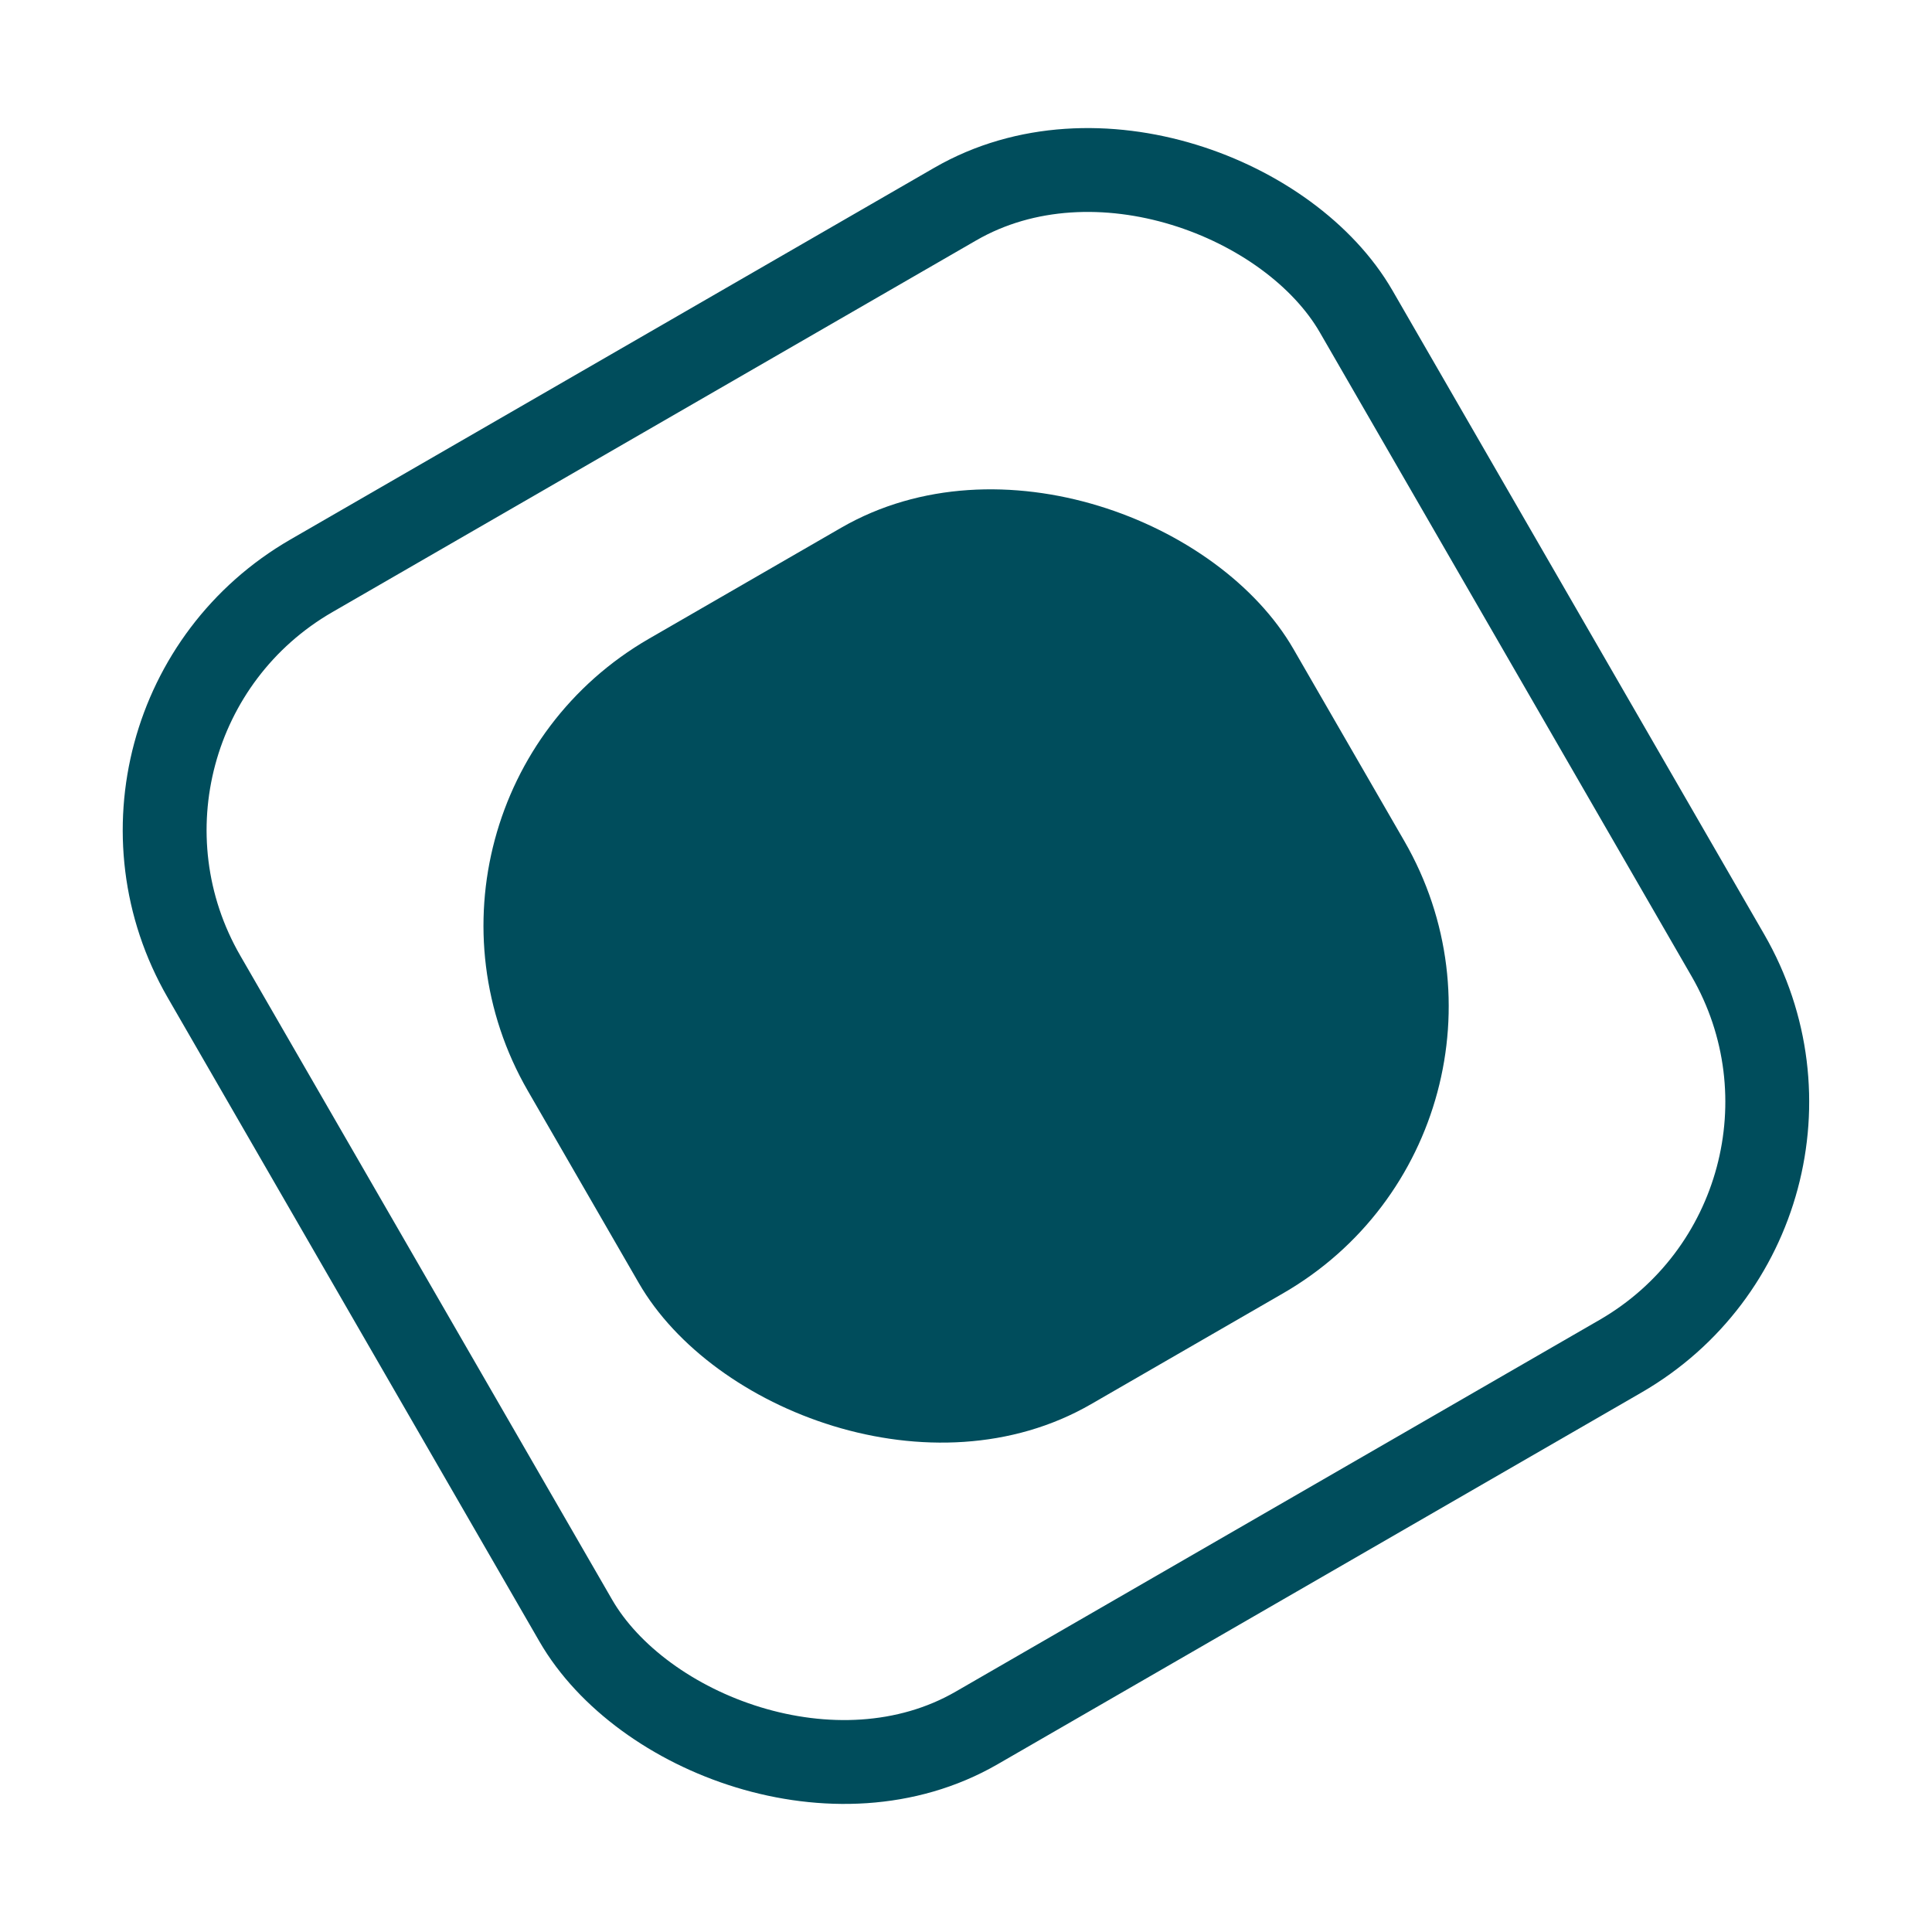
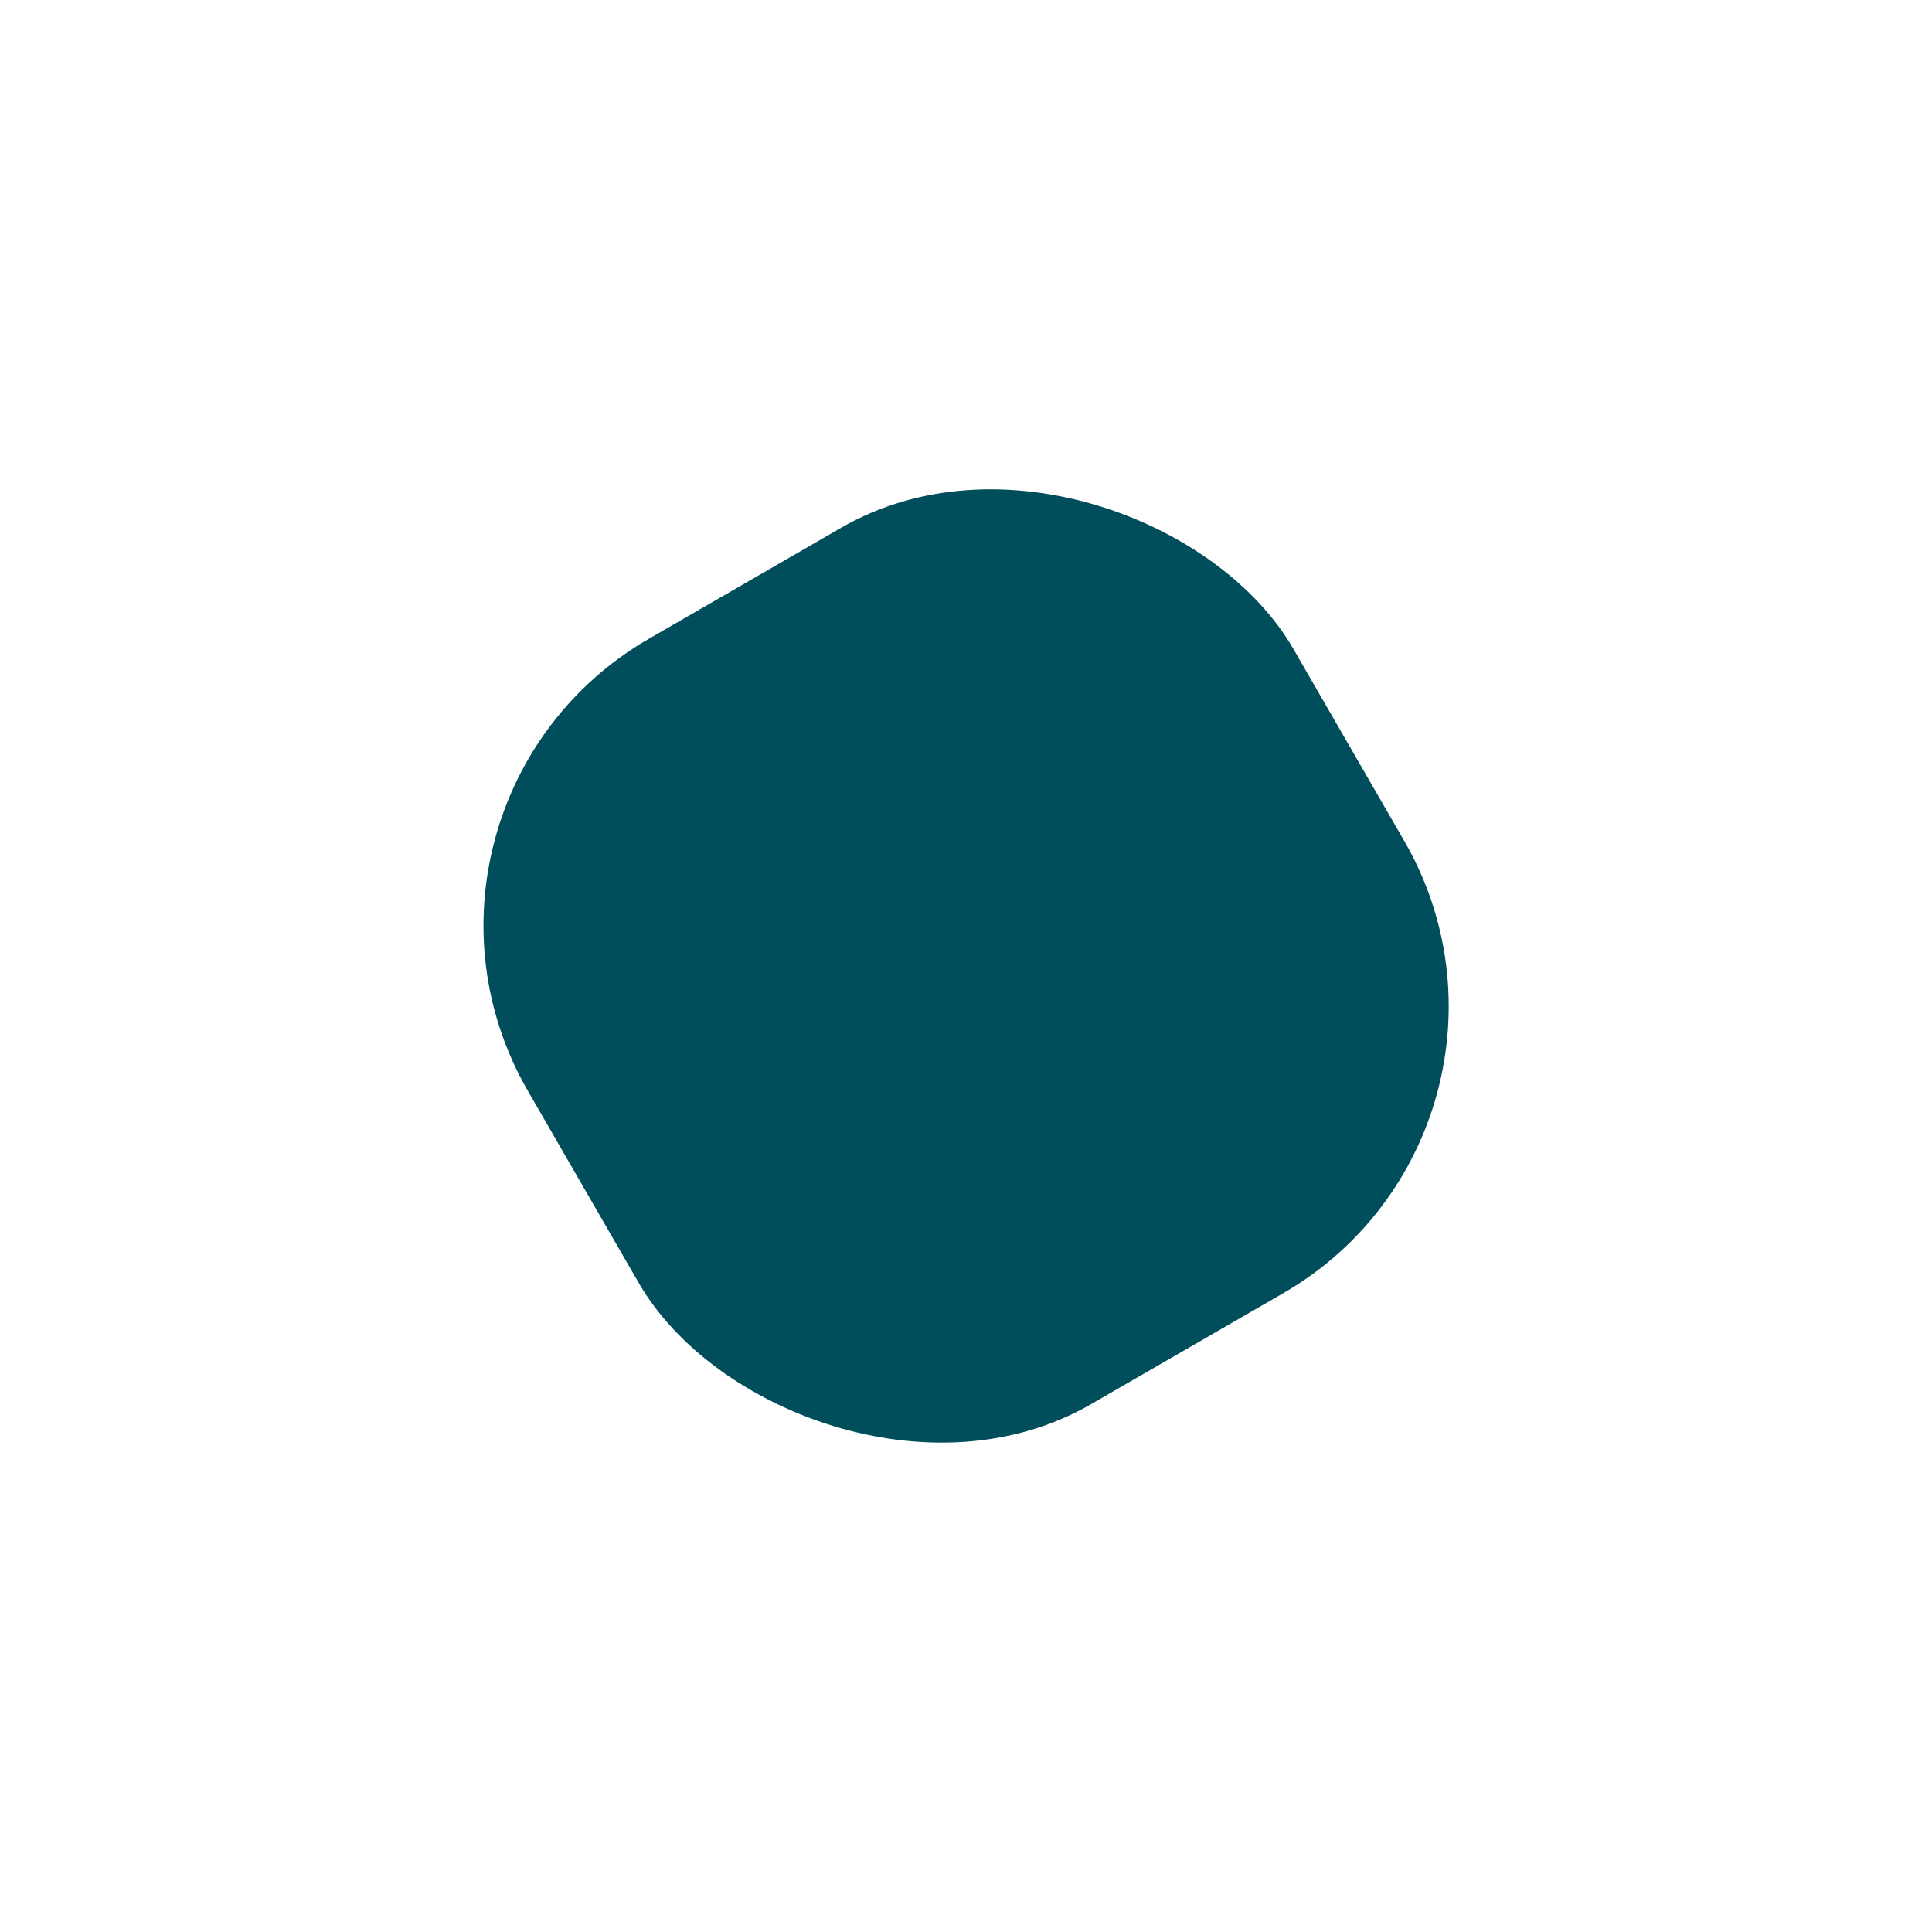
<svg xmlns="http://www.w3.org/2000/svg" width="23.039" height="23.039" viewBox="0 0 23.039 23.039">
  <g id="Group_39960" data-name="Group 39960" transform="translate(-1309.022 -304.621)">
    <rect id="Rectangle_7835" data-name="Rectangle 7835" width="10.541" height="10.541" rx="3.948" transform="translate(1313.343 314.211) rotate(-30)" fill="#004D5C" />
    <g id="Rectangle_7836" data-name="Rectangle 7836" transform="translate(1309.022 313.054) rotate(-30)" fill="none" stroke="#004D5C" stroke-width="1">
-       <rect width="16.865" height="16.865" rx="4" stroke="none" />
-       <rect x="0.5" y="0.5" width="15.865" height="15.865" rx="3.5" fill="none" />
-     </g>
+       </g>
  </g>
</svg>